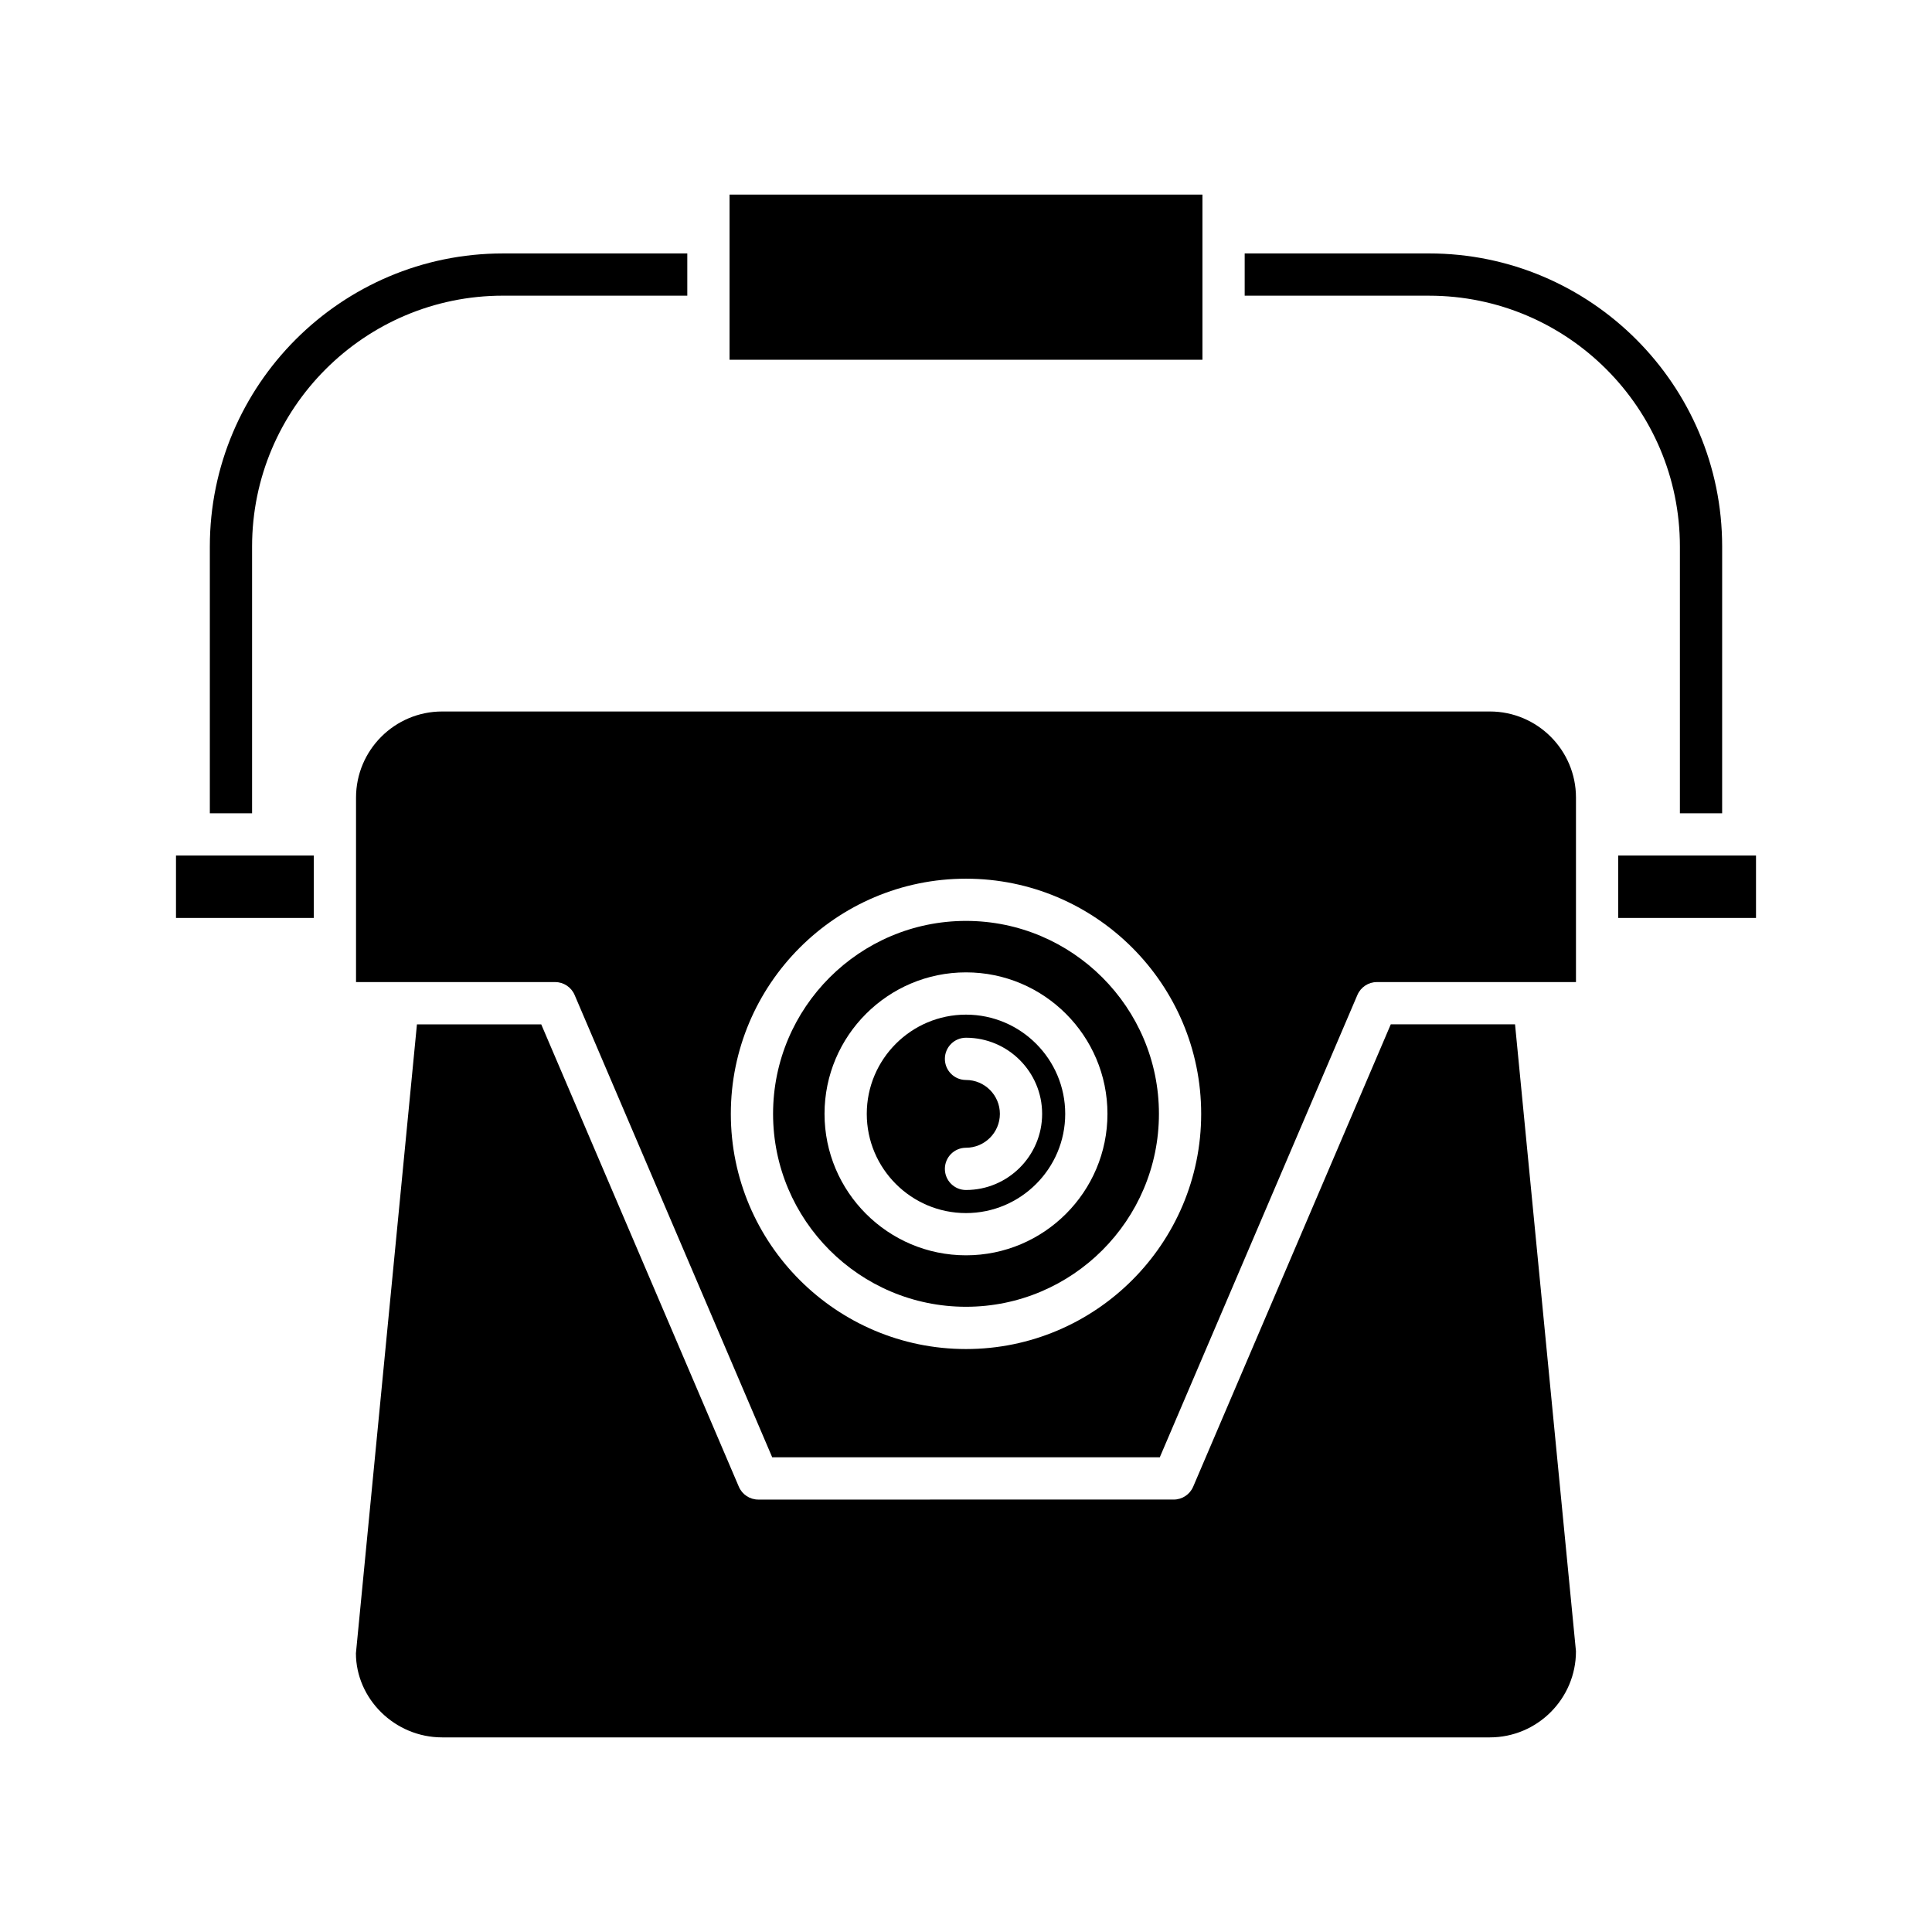
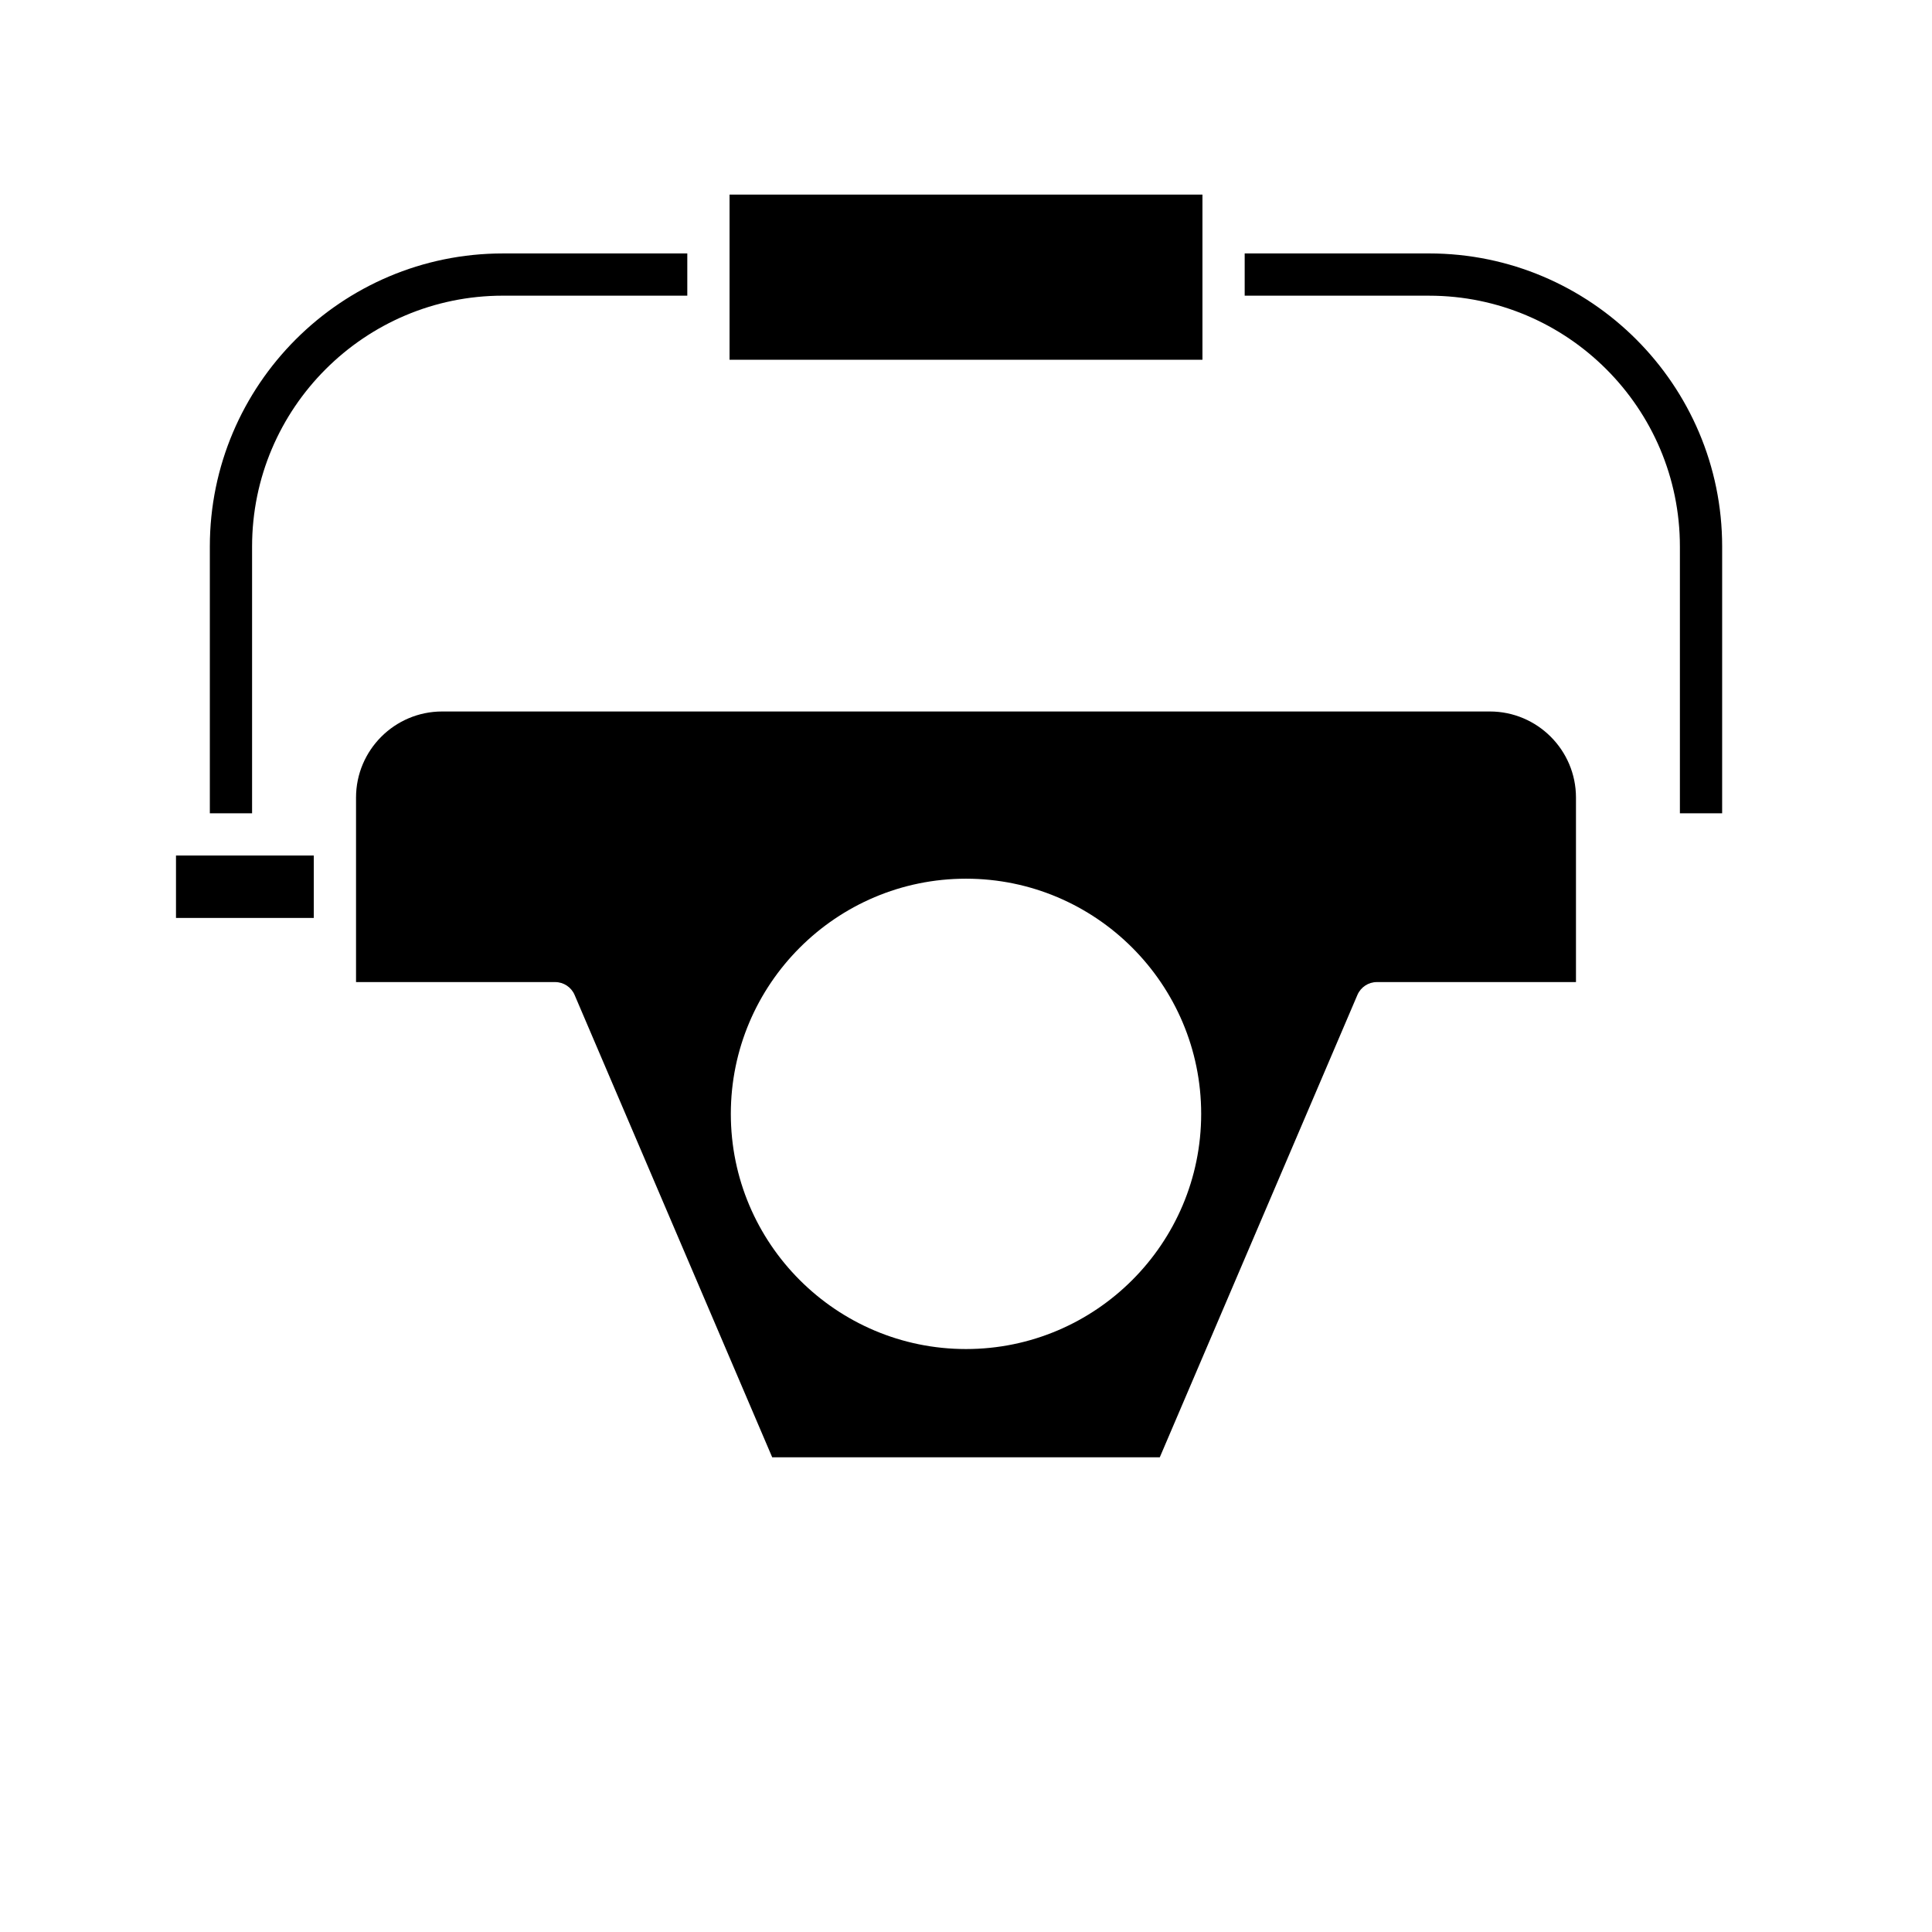
<svg xmlns="http://www.w3.org/2000/svg" fill="#000000" width="800px" height="800px" version="1.1" viewBox="144 144 512 512">
  <g>
    <path d="m589.19 359.53h11.195l0.004-70.695c0-42.824-34.844-77.672-77.672-77.672l-48.863 0.004v11.195h48.859c36.656 0 66.477 29.82 66.477 66.477z" />
    <path d="m337.34 195.57h125.32v43.77h-125.32z" />
    <path d="m326.14 222.36v-11.195h-48.859c-42.828 0-77.672 34.844-77.672 77.672v70.695h11.195v-70.699c0-36.652 29.82-66.477 66.477-66.477z" />
    <path d="m190.64 370.72h36.516v16.543h-36.516z" />
-     <path d="m512.57 415.46-52.371 122.54c-0.887 2.062-2.91 3.398-5.148 3.398l-110.1 0.004c-2.242 0-4.266-1.34-5.148-3.398l-52.371-122.54h-32.938l-16.172 166.68c0.027 12.043 10.266 22.281 22.855 22.281h277.64c12.59 0 22.828-10.238 22.828-22.824l-16.145-166.14z" />
-     <path d="m572.84 370.72h36.52v16.543h-36.52z" />
-     <path d="m400 388.05c-28.191 0-51.129 22.938-51.129 51.129s22.938 51.129 51.129 51.129 51.129-22.938 51.129-51.129-22.938-51.129-51.129-51.129zm0 88.621c-20.676 0-37.492-16.816-37.492-37.492 0-20.676 16.816-37.492 37.492-37.492s37.488 16.816 37.488 37.492c0 20.676-16.816 37.492-37.488 37.492z" />
-     <path d="m400 412.89c-14.496 0-26.297 11.797-26.297 26.297 0 14.496 11.797 26.293 26.297 26.293 14.496 0 26.293-11.797 26.293-26.293s-11.797-26.297-26.293-26.297zm0 46.473c-3.094 0-5.598-2.504-5.598-5.598s2.504-5.598 5.598-5.598c4.953 0 8.98-4.027 8.98-8.98s-4.031-8.98-8.98-8.98c-3.094 0-5.598-2.504-5.598-5.598s2.504-5.598 5.598-5.598c11.125 0 20.176 9.055 20.176 20.176 0 11.125-9.051 20.176-20.176 20.176z" />
+     <path d="m572.84 370.72h36.52h-36.52z" />
    <path d="m538.82 332.55h-277.64c-12.59 0-22.828 10.238-22.828 22.824v48.887h52.773c2.242 0 4.266 1.34 5.148 3.402l52.371 122.54h102.71l52.375-122.54c0.887-2.062 2.91-3.402 5.148-3.402h52.773v-48.887c0.004-12.586-10.234-22.824-22.824-22.824zm-138.82 168.96c-34.371 0-62.324-27.957-62.324-62.324 0-34.367 27.957-62.324 62.324-62.324s62.324 27.957 62.324 62.324c0 34.371-27.957 62.324-62.324 62.324z" />
  </g>
</svg>